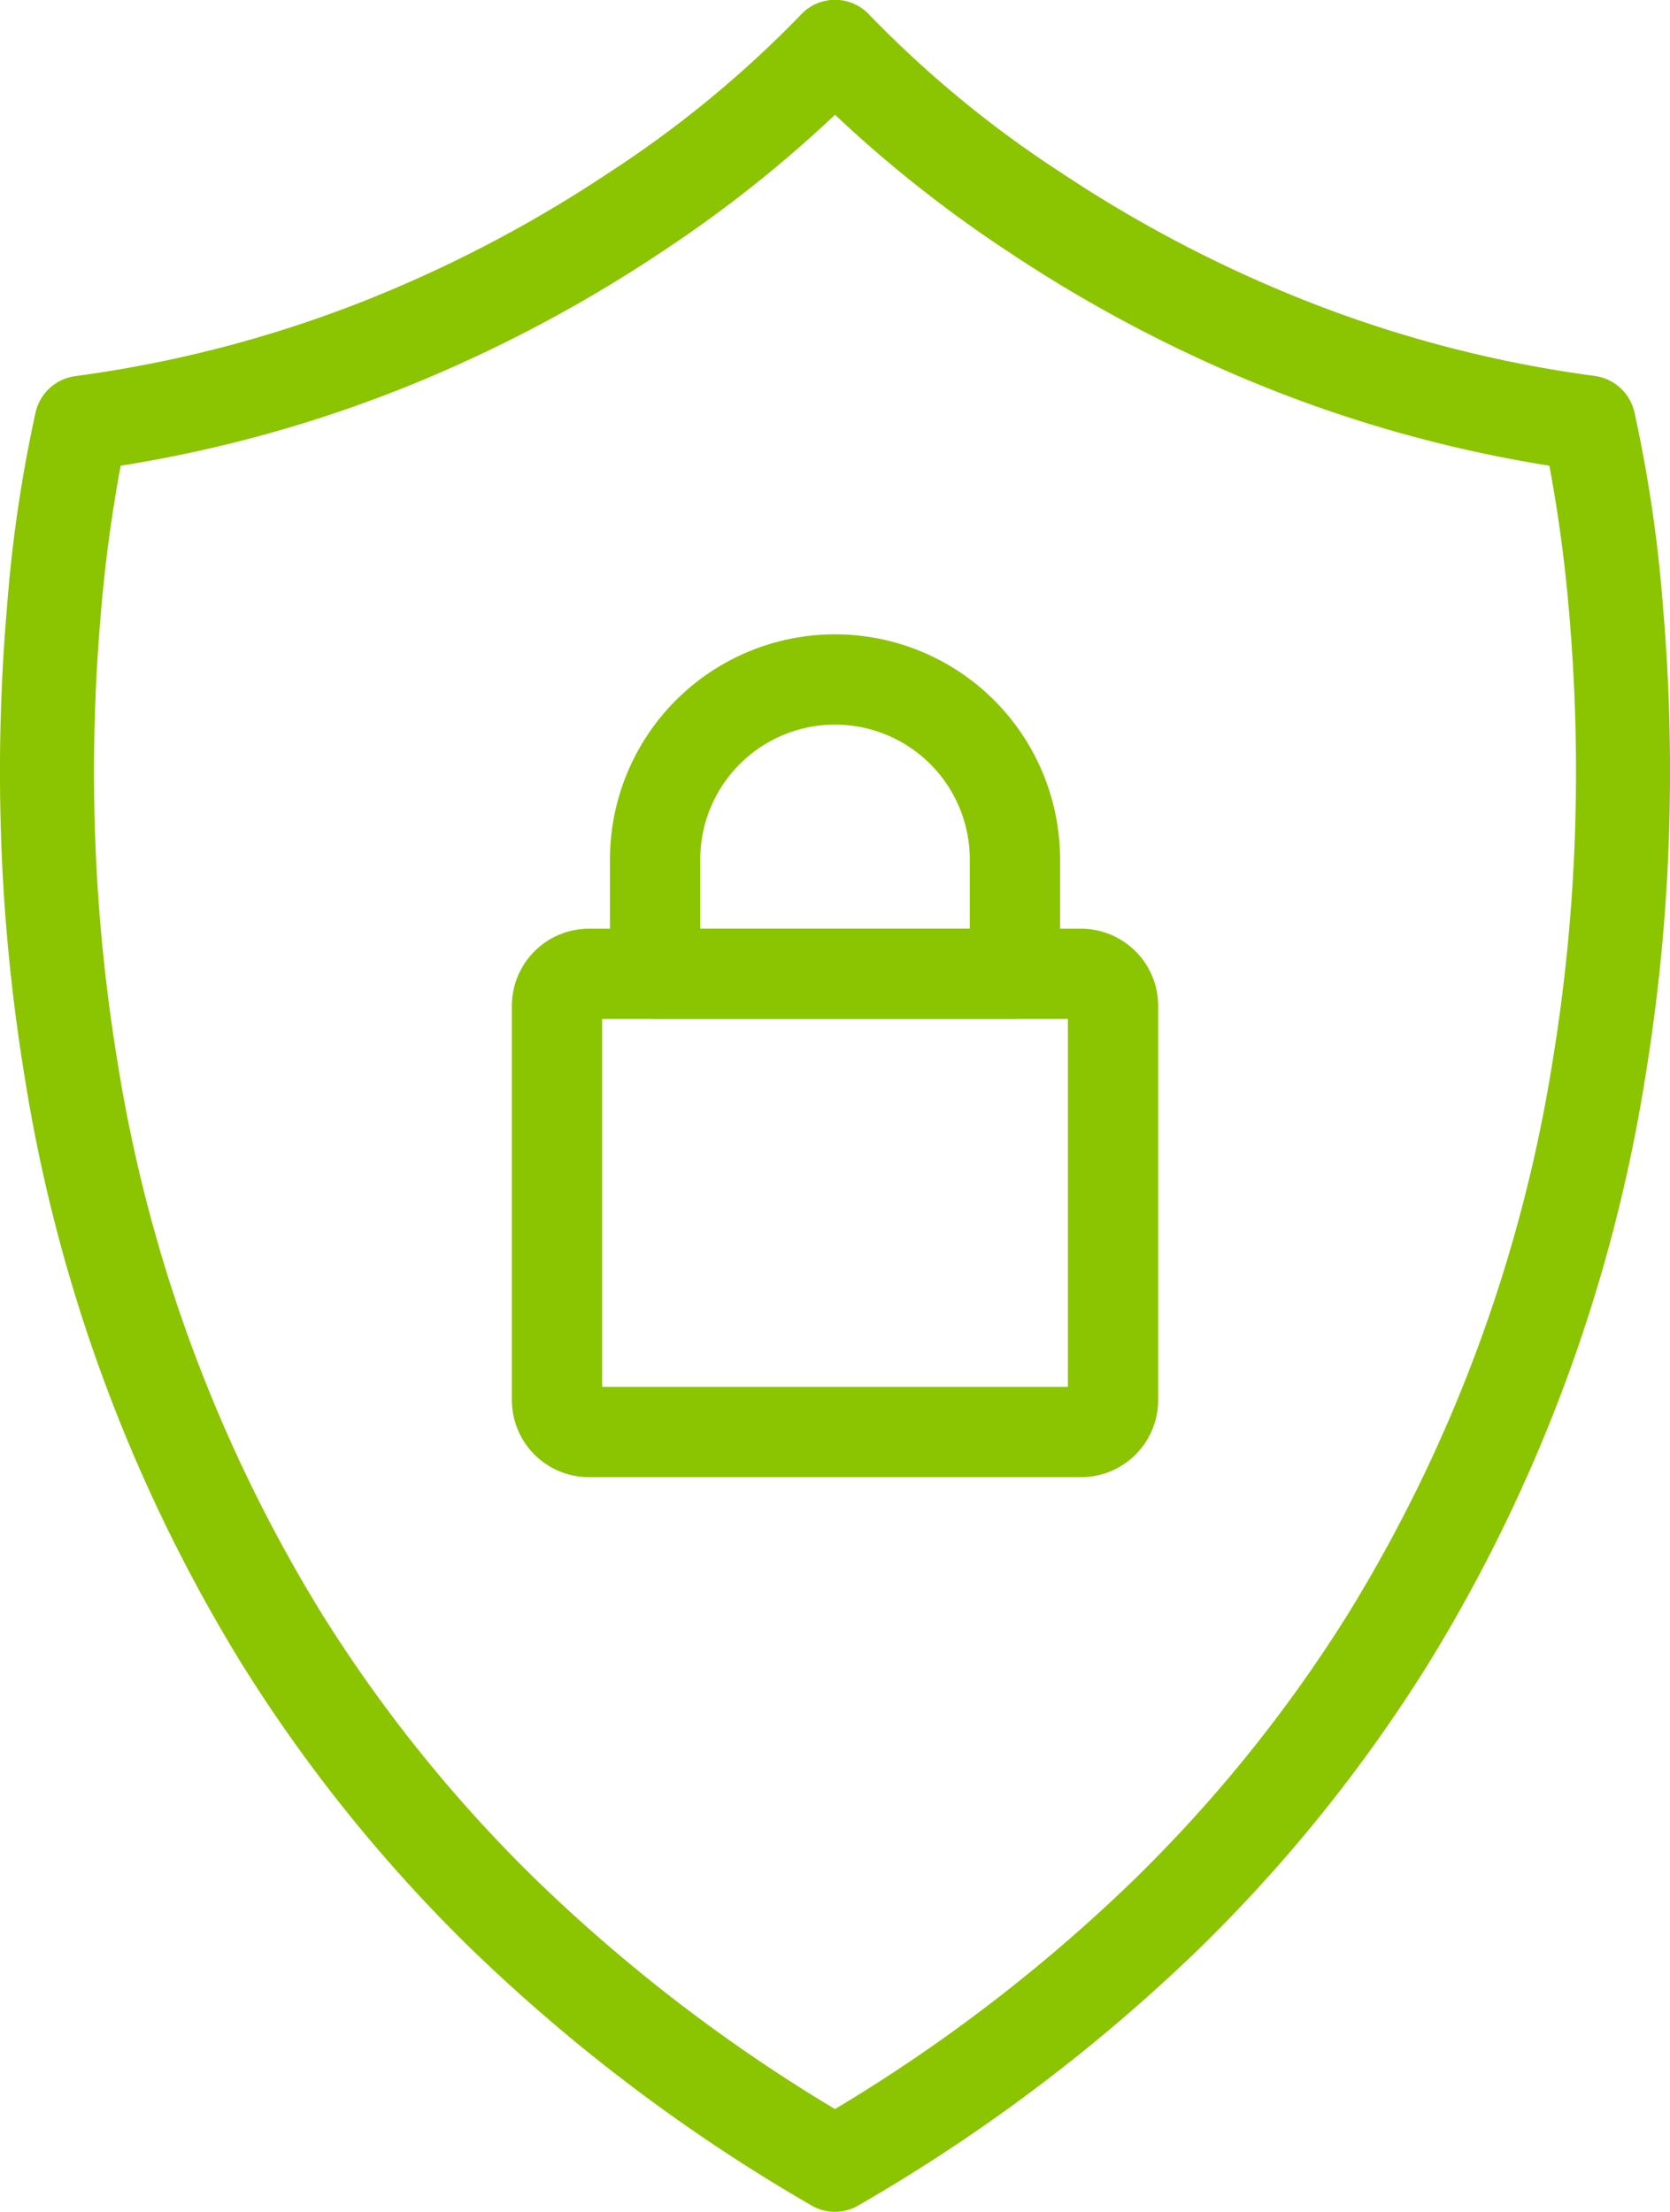
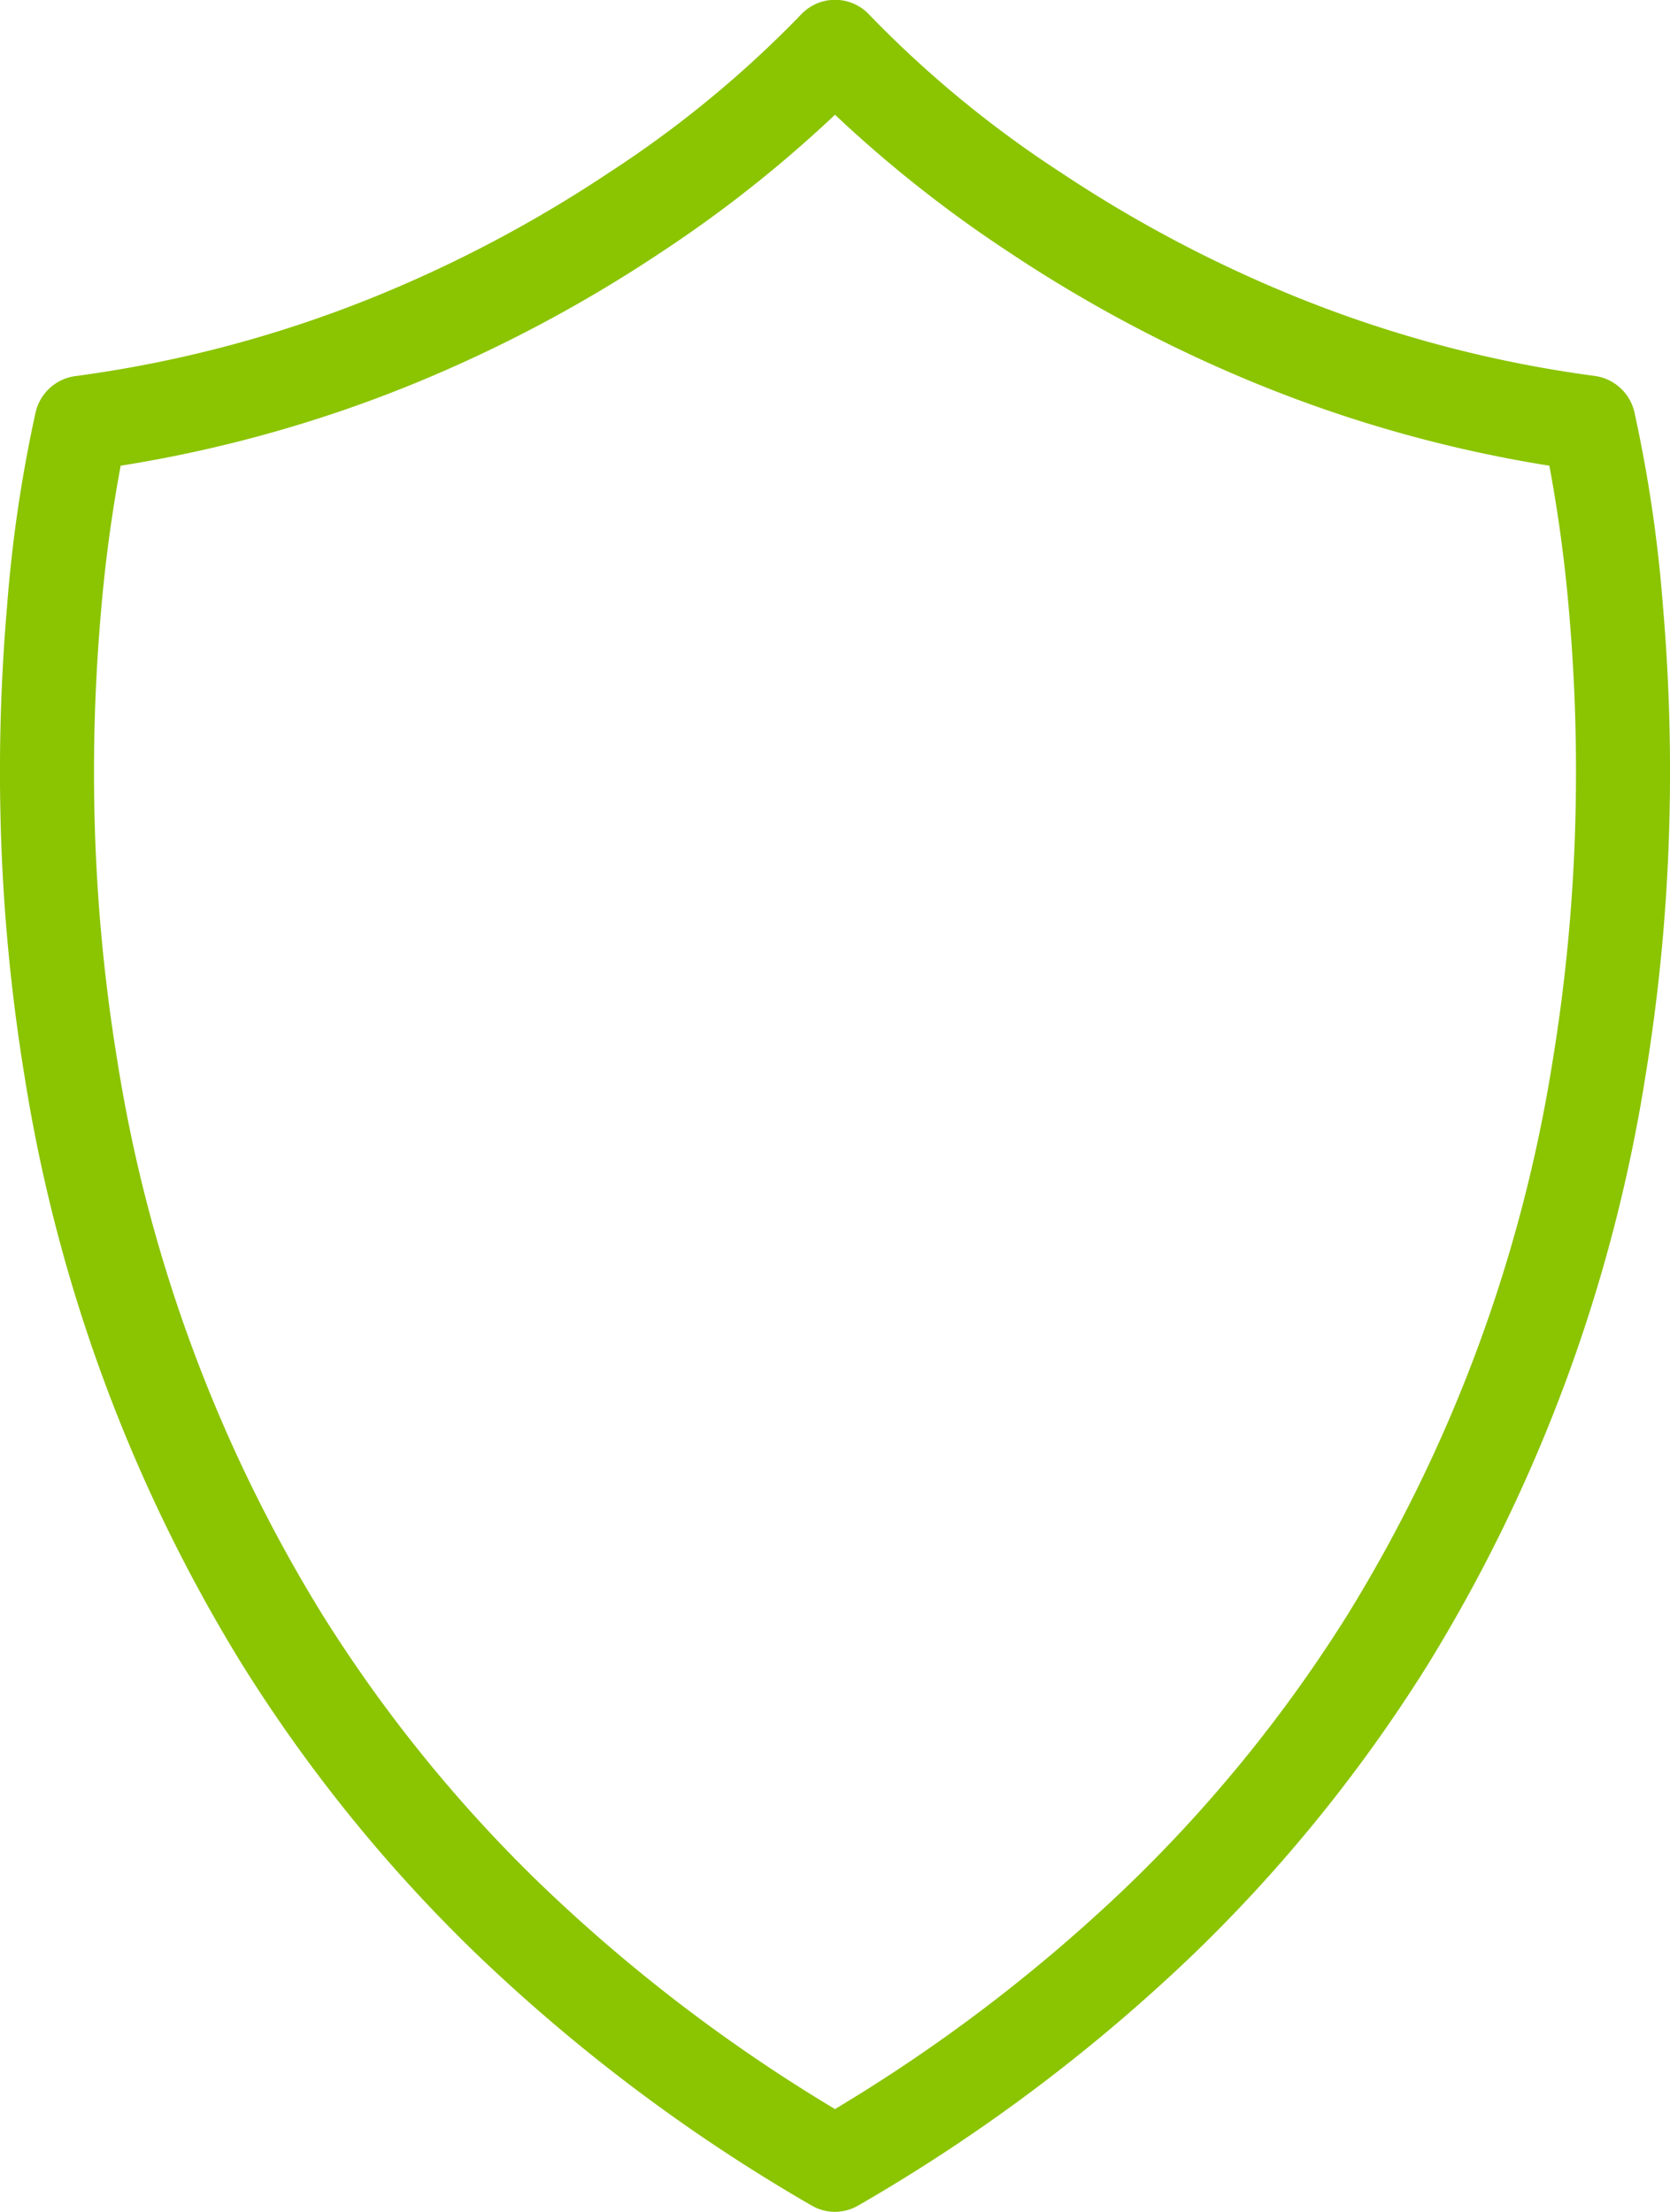
<svg xmlns="http://www.w3.org/2000/svg" width="37" height="49" viewBox="0 0 37 49">
  <g id="Group_2166" data-name="Group 2166" transform="translate(-829.677 -253.515)">
    <g id="Group_1947" data-name="Group 1947" transform="translate(-5322.823 -4473)">
      <path id="Path_3195" data-name="Path 3195" d="M51.037,61.25a.531.531,0,0,1-.267-.072,38.029,38.029,0,0,1-7.392-5.561,33.286,33.286,0,0,1-5.059-6.268,34.877,34.877,0,0,1-4.745-12.839,40.9,40.9,0,0,1-.526-5.677,42.277,42.277,0,0,1,.143-4.6,30.487,30.487,0,0,1,.623-4.239.546.546,0,0,1,.456-.415,27.7,27.7,0,0,0,6.877-1.84A29.634,29.634,0,0,0,46.294,17a24.857,24.857,0,0,0,4.345-3.574.536.536,0,0,1,.4-.179h0a.535.535,0,0,1,.4.18A24.859,24.859,0,0,0,55.781,17a29.634,29.634,0,0,0,5.146,2.735,27.7,27.7,0,0,0,6.877,1.84.546.546,0,0,1,.456.415,30.488,30.488,0,0,1,.623,4.239,42.281,42.281,0,0,1,.143,4.6,40.913,40.913,0,0,1-.526,5.677A34.883,34.883,0,0,1,63.755,49.35,33.288,33.288,0,0,1,58.7,55.617,38.027,38.027,0,0,1,51.3,61.178.531.531,0,0,1,51.037,61.25ZM34.786,22.627a33.2,33.2,0,0,0-.519,3.745,41.151,41.151,0,0,0-.135,4.48,39.732,39.732,0,0,0,.517,5.516,33.741,33.741,0,0,0,4.6,12.407,32.185,32.185,0,0,0,4.888,6.047,36.818,36.818,0,0,0,6.9,5.233,36.815,36.815,0,0,0,6.9-5.233,32.187,32.187,0,0,0,4.888-6.047,33.747,33.747,0,0,0,4.6-12.407,39.735,39.735,0,0,0,.517-5.516,41.157,41.157,0,0,0-.134-4.48,33.2,33.2,0,0,0-.519-3.745A28.806,28.806,0,0,1,60.5,20.76a30.716,30.716,0,0,1-5.342-2.846A27.658,27.658,0,0,1,51.037,14.6a27.657,27.657,0,0,1-4.122,3.319,30.715,30.715,0,0,1-5.342,2.846A28.806,28.806,0,0,1,34.786,22.627Z" transform="translate(6119.963 4713.764)" fill="#8bc400" stroke="#8bc400" stroke-width="1" />
    </g>
    <g id="lock-1" transform="translate(838.518 268.068)">
-       <path id="Path_553" data-name="Path 553" d="M4.225,9.5H15.094a.71.71,0,0,1,.725.725v8.7a.71.71,0,0,1-.725.725H4.225A.71.71,0,0,1,3.5,18.92v-8.7A.71.71,0,0,1,4.225,9.5" transform="translate(0 -2.479)" fill="none" stroke="#8bc400" stroke-linecap="round" stroke-linejoin="round" stroke-width="2" />
-       <path id="Path_554" data-name="Path 554" d="M6.5,4.485a3.985,3.985,0,1,1,7.971,0V7.021H6.5Z" transform="translate(-0.826 0)" fill="none" stroke="#8bc400" stroke-linecap="round" stroke-linejoin="round" stroke-width="2" />
-     </g>
+       </g>
  </g>
</svg>